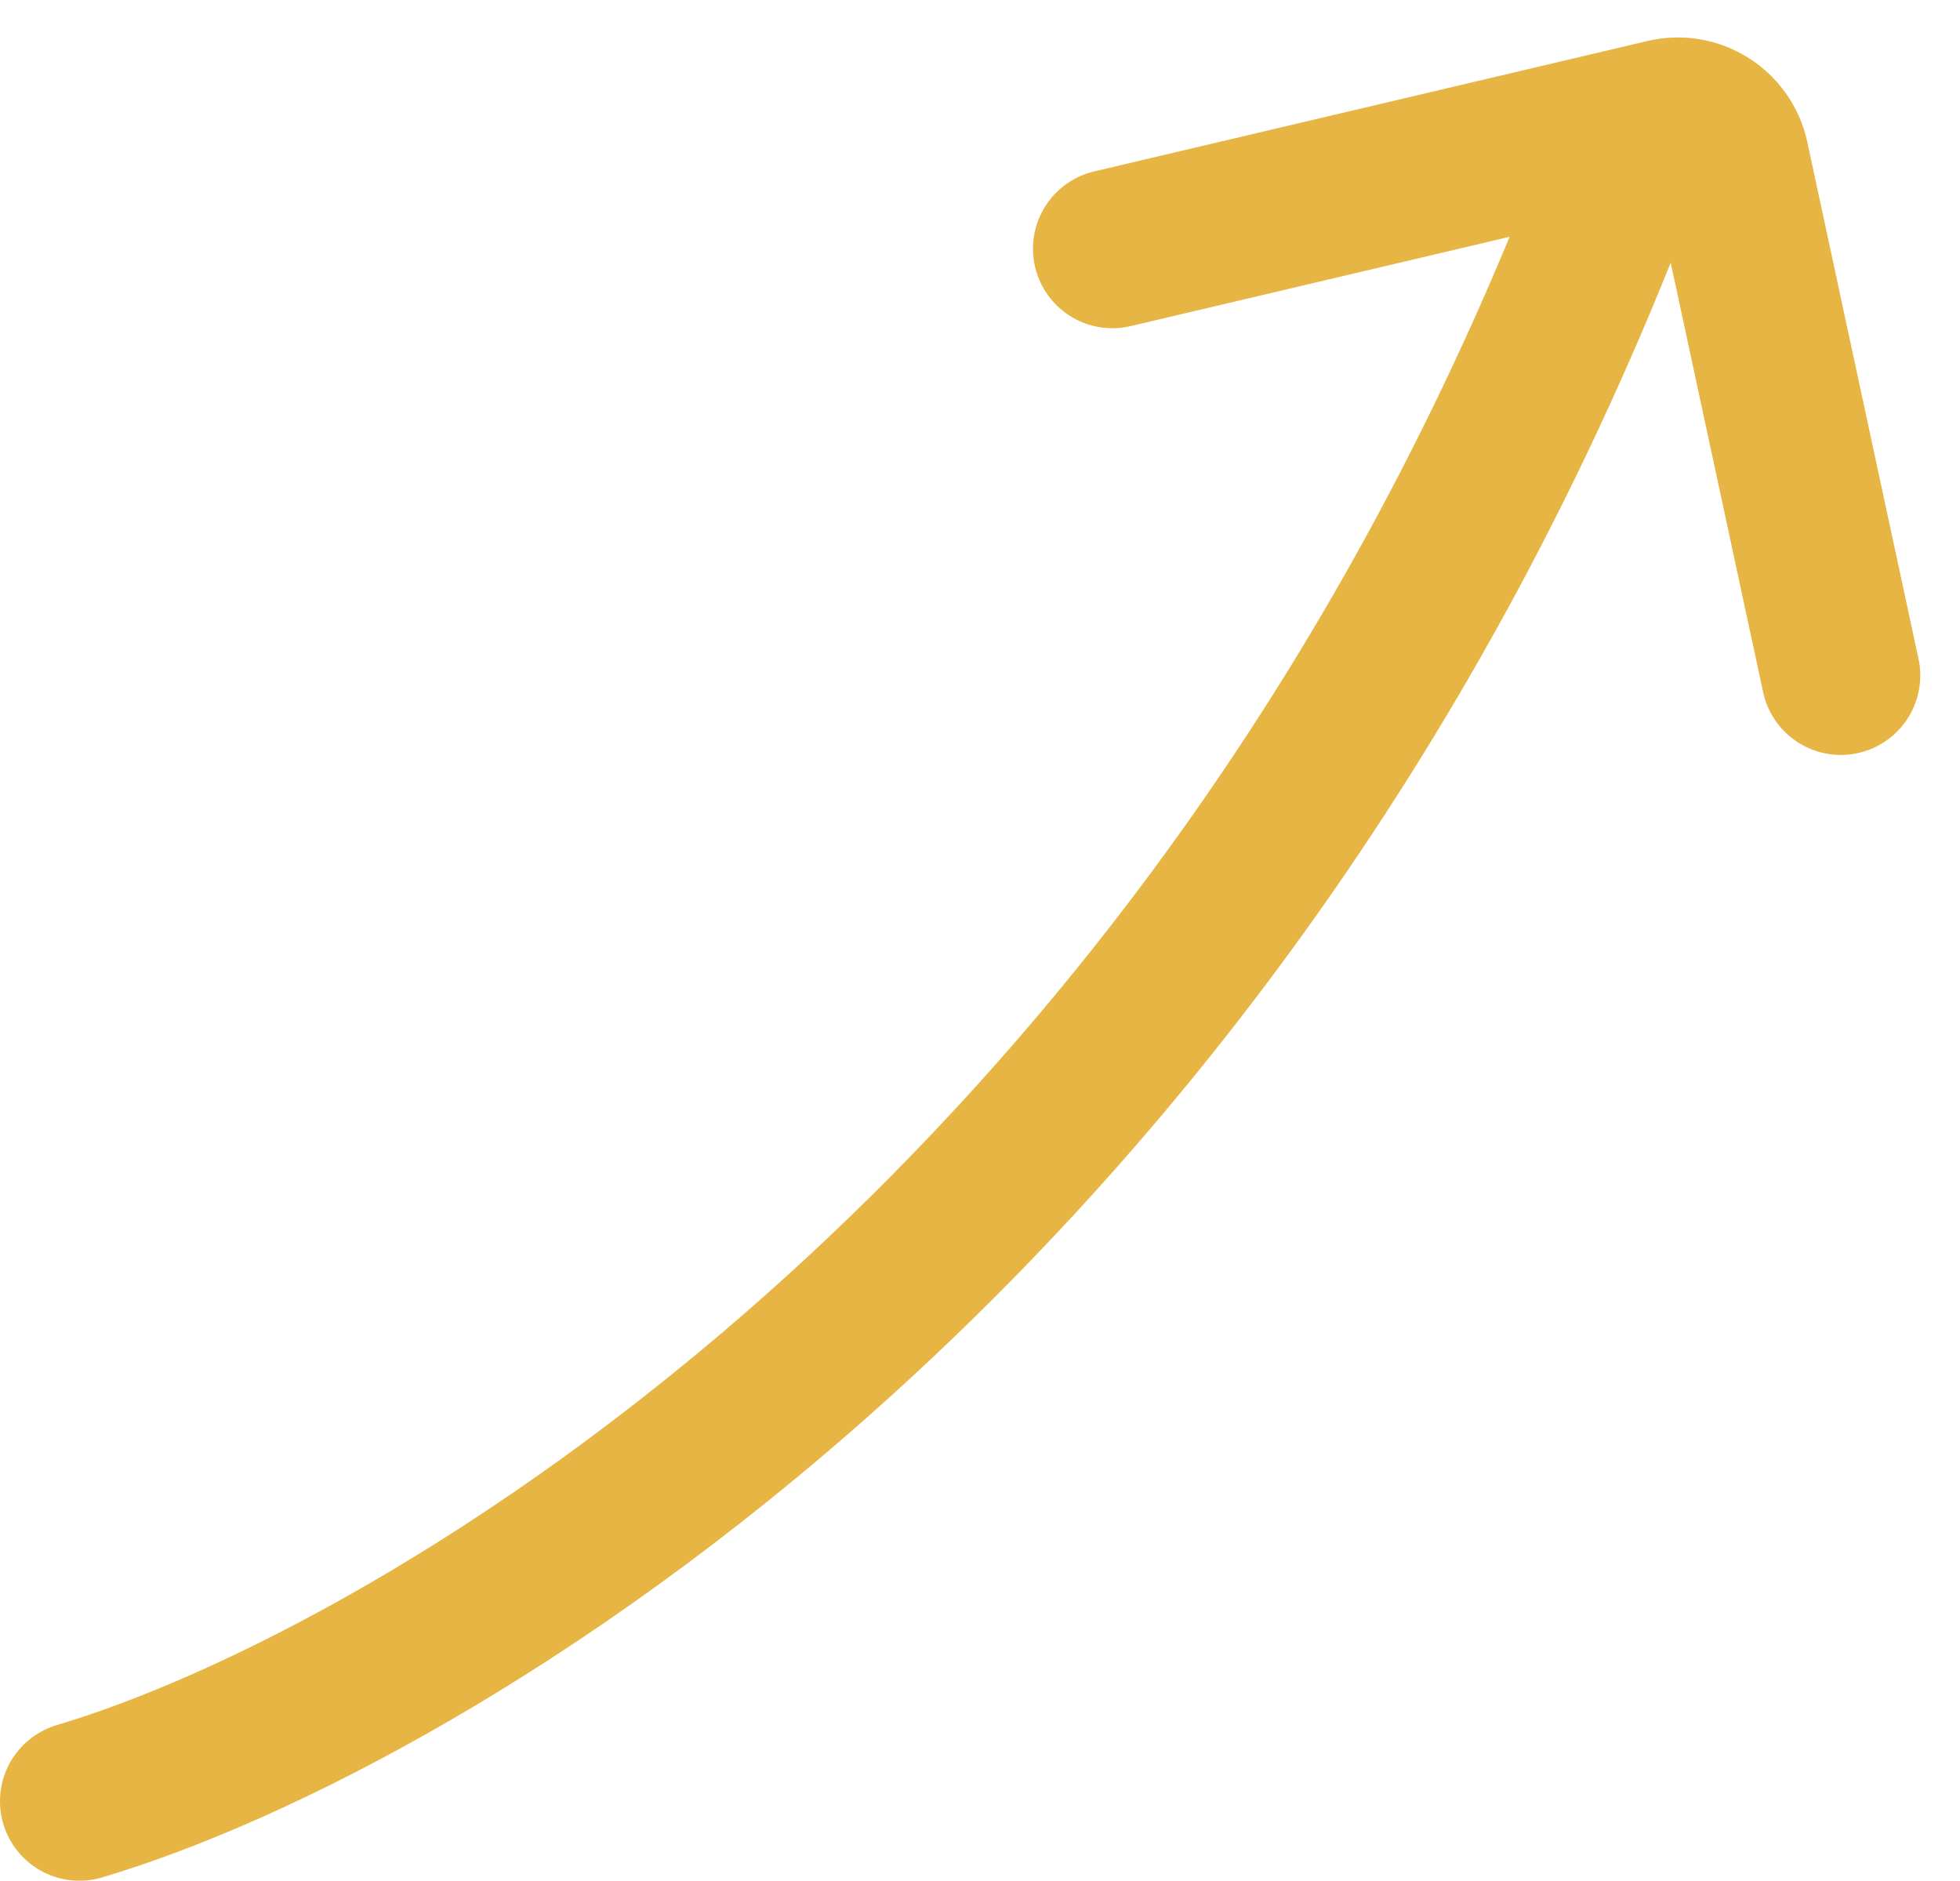
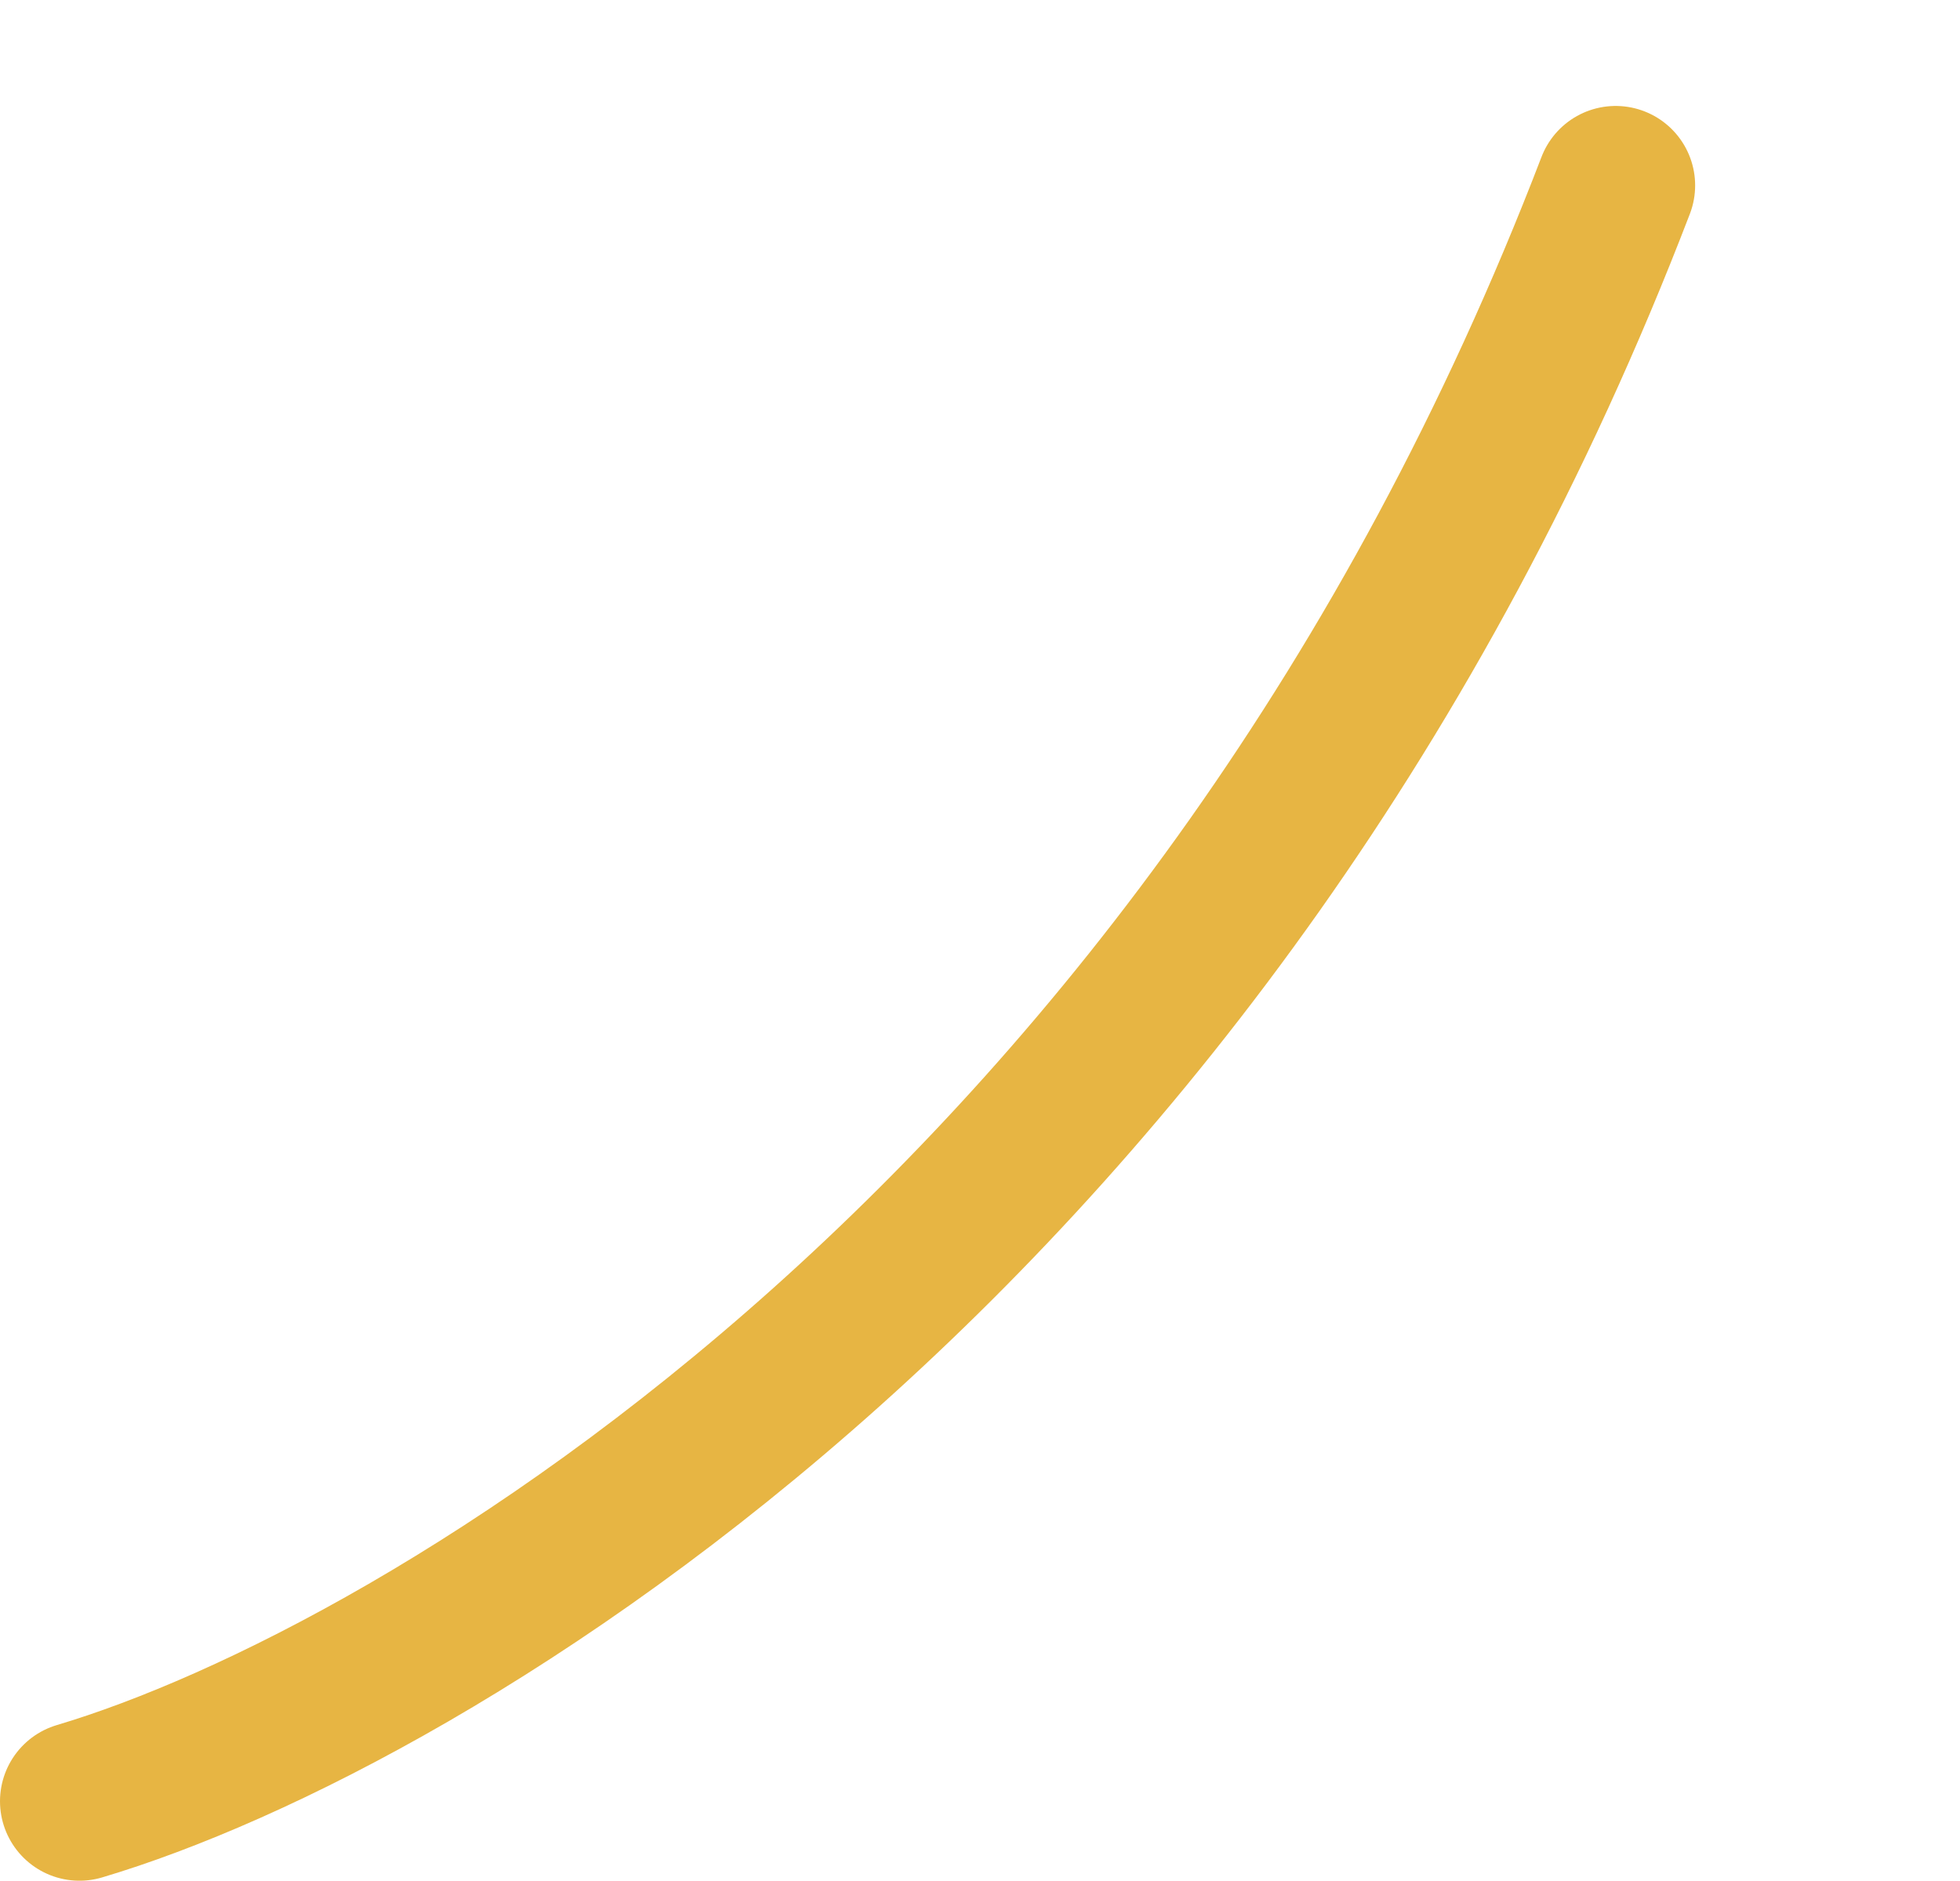
<svg xmlns="http://www.w3.org/2000/svg" width="74" height="71" viewBox="0 0 74 71" fill="none">
-   <path d="M42 9.391L62.888 4.468C63.978 4.211 65.067 4.899 65.302 5.994L69.5 25.5" stroke="#E7B543" stroke-width="6" stroke-linecap="round" />
  <path d="M3 68C16.017 64.127 45.84 46.505 61 7" stroke="#E7B543" stroke-width="6" stroke-linecap="round" />
</svg>